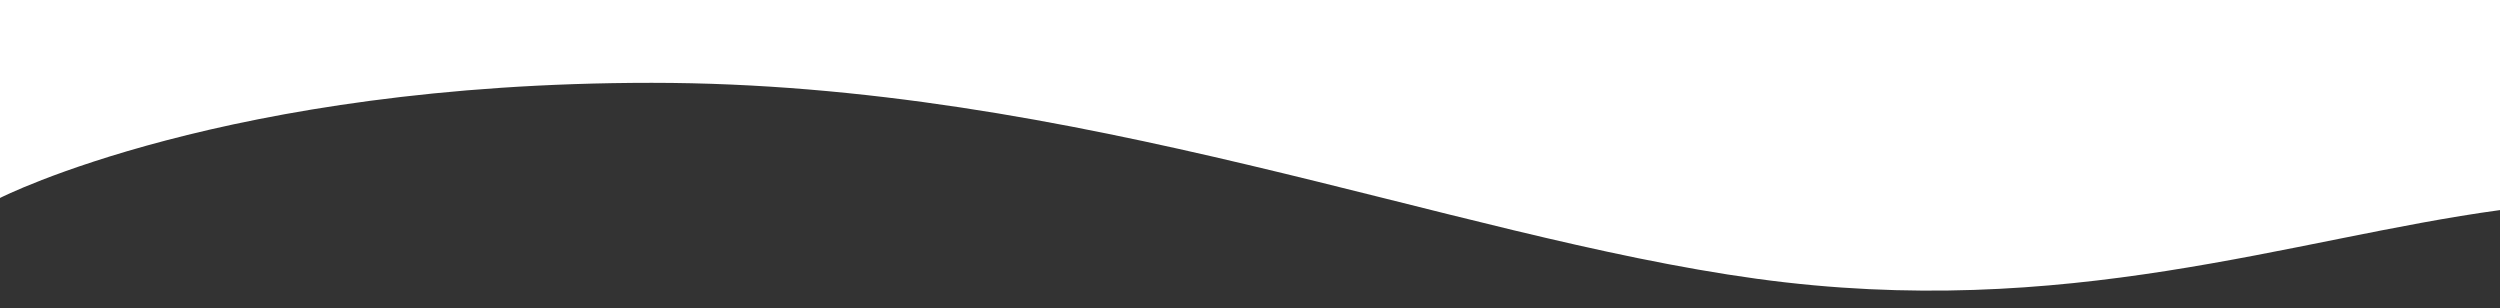
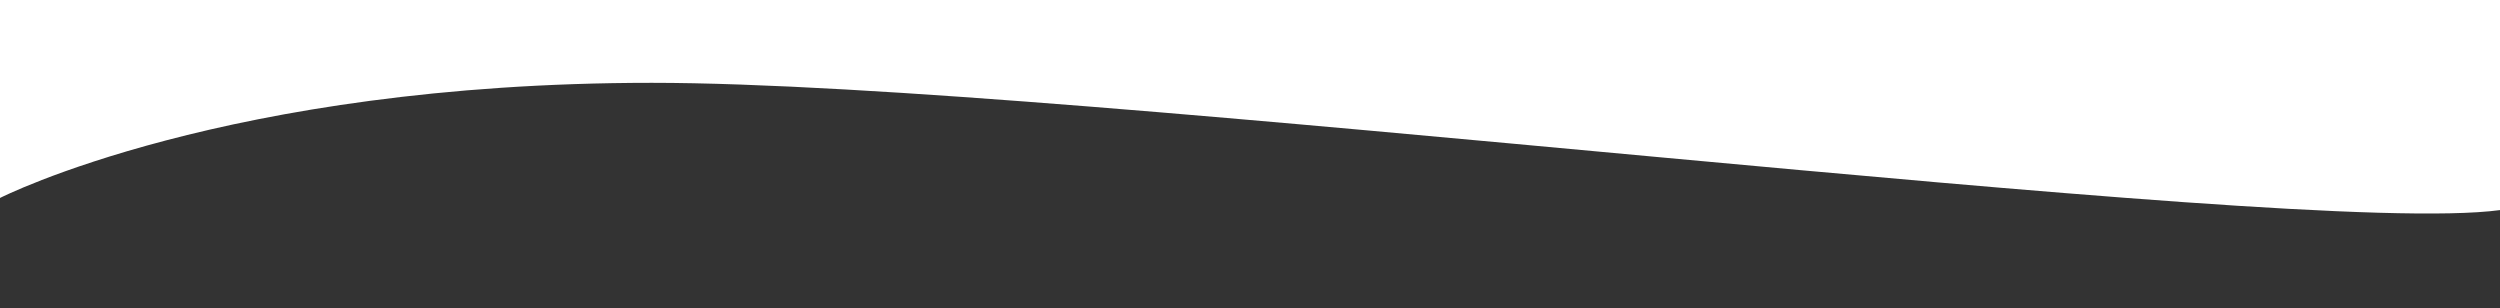
<svg xmlns="http://www.w3.org/2000/svg" version="1.1" id="Layer_1" x="0px" y="0px" width="841.89px" height="103.768px" viewBox="0 0 841.89 103.768" enable-background="new 0 0 841.89 103.768" xml:space="preserve">
  <rect x="0" y="0" width="841.89" height="103.768" fill="#333333" stroke="none" />
-   <path fill="#FFFFFF" d="M0,66.667c0,0,75.946-38.775,219.483-38.775s268.028,51.7,372.109,65.986S771.864,80.272,841.89,70.748  c0-22.449,0-70.748,0-70.748H0V66.667z" />
+   <path fill="#FFFFFF" d="M0,66.667c0,0,75.946-38.775,219.483-38.775S771.864,80.272,841.89,70.748  c0-22.449,0-70.748,0-70.748H0V66.667z" />
  <g>
</g>
  <g>
</g>
  <g>
</g>
  <g>
</g>
  <g>
</g>
  <g>
</g>
</svg>